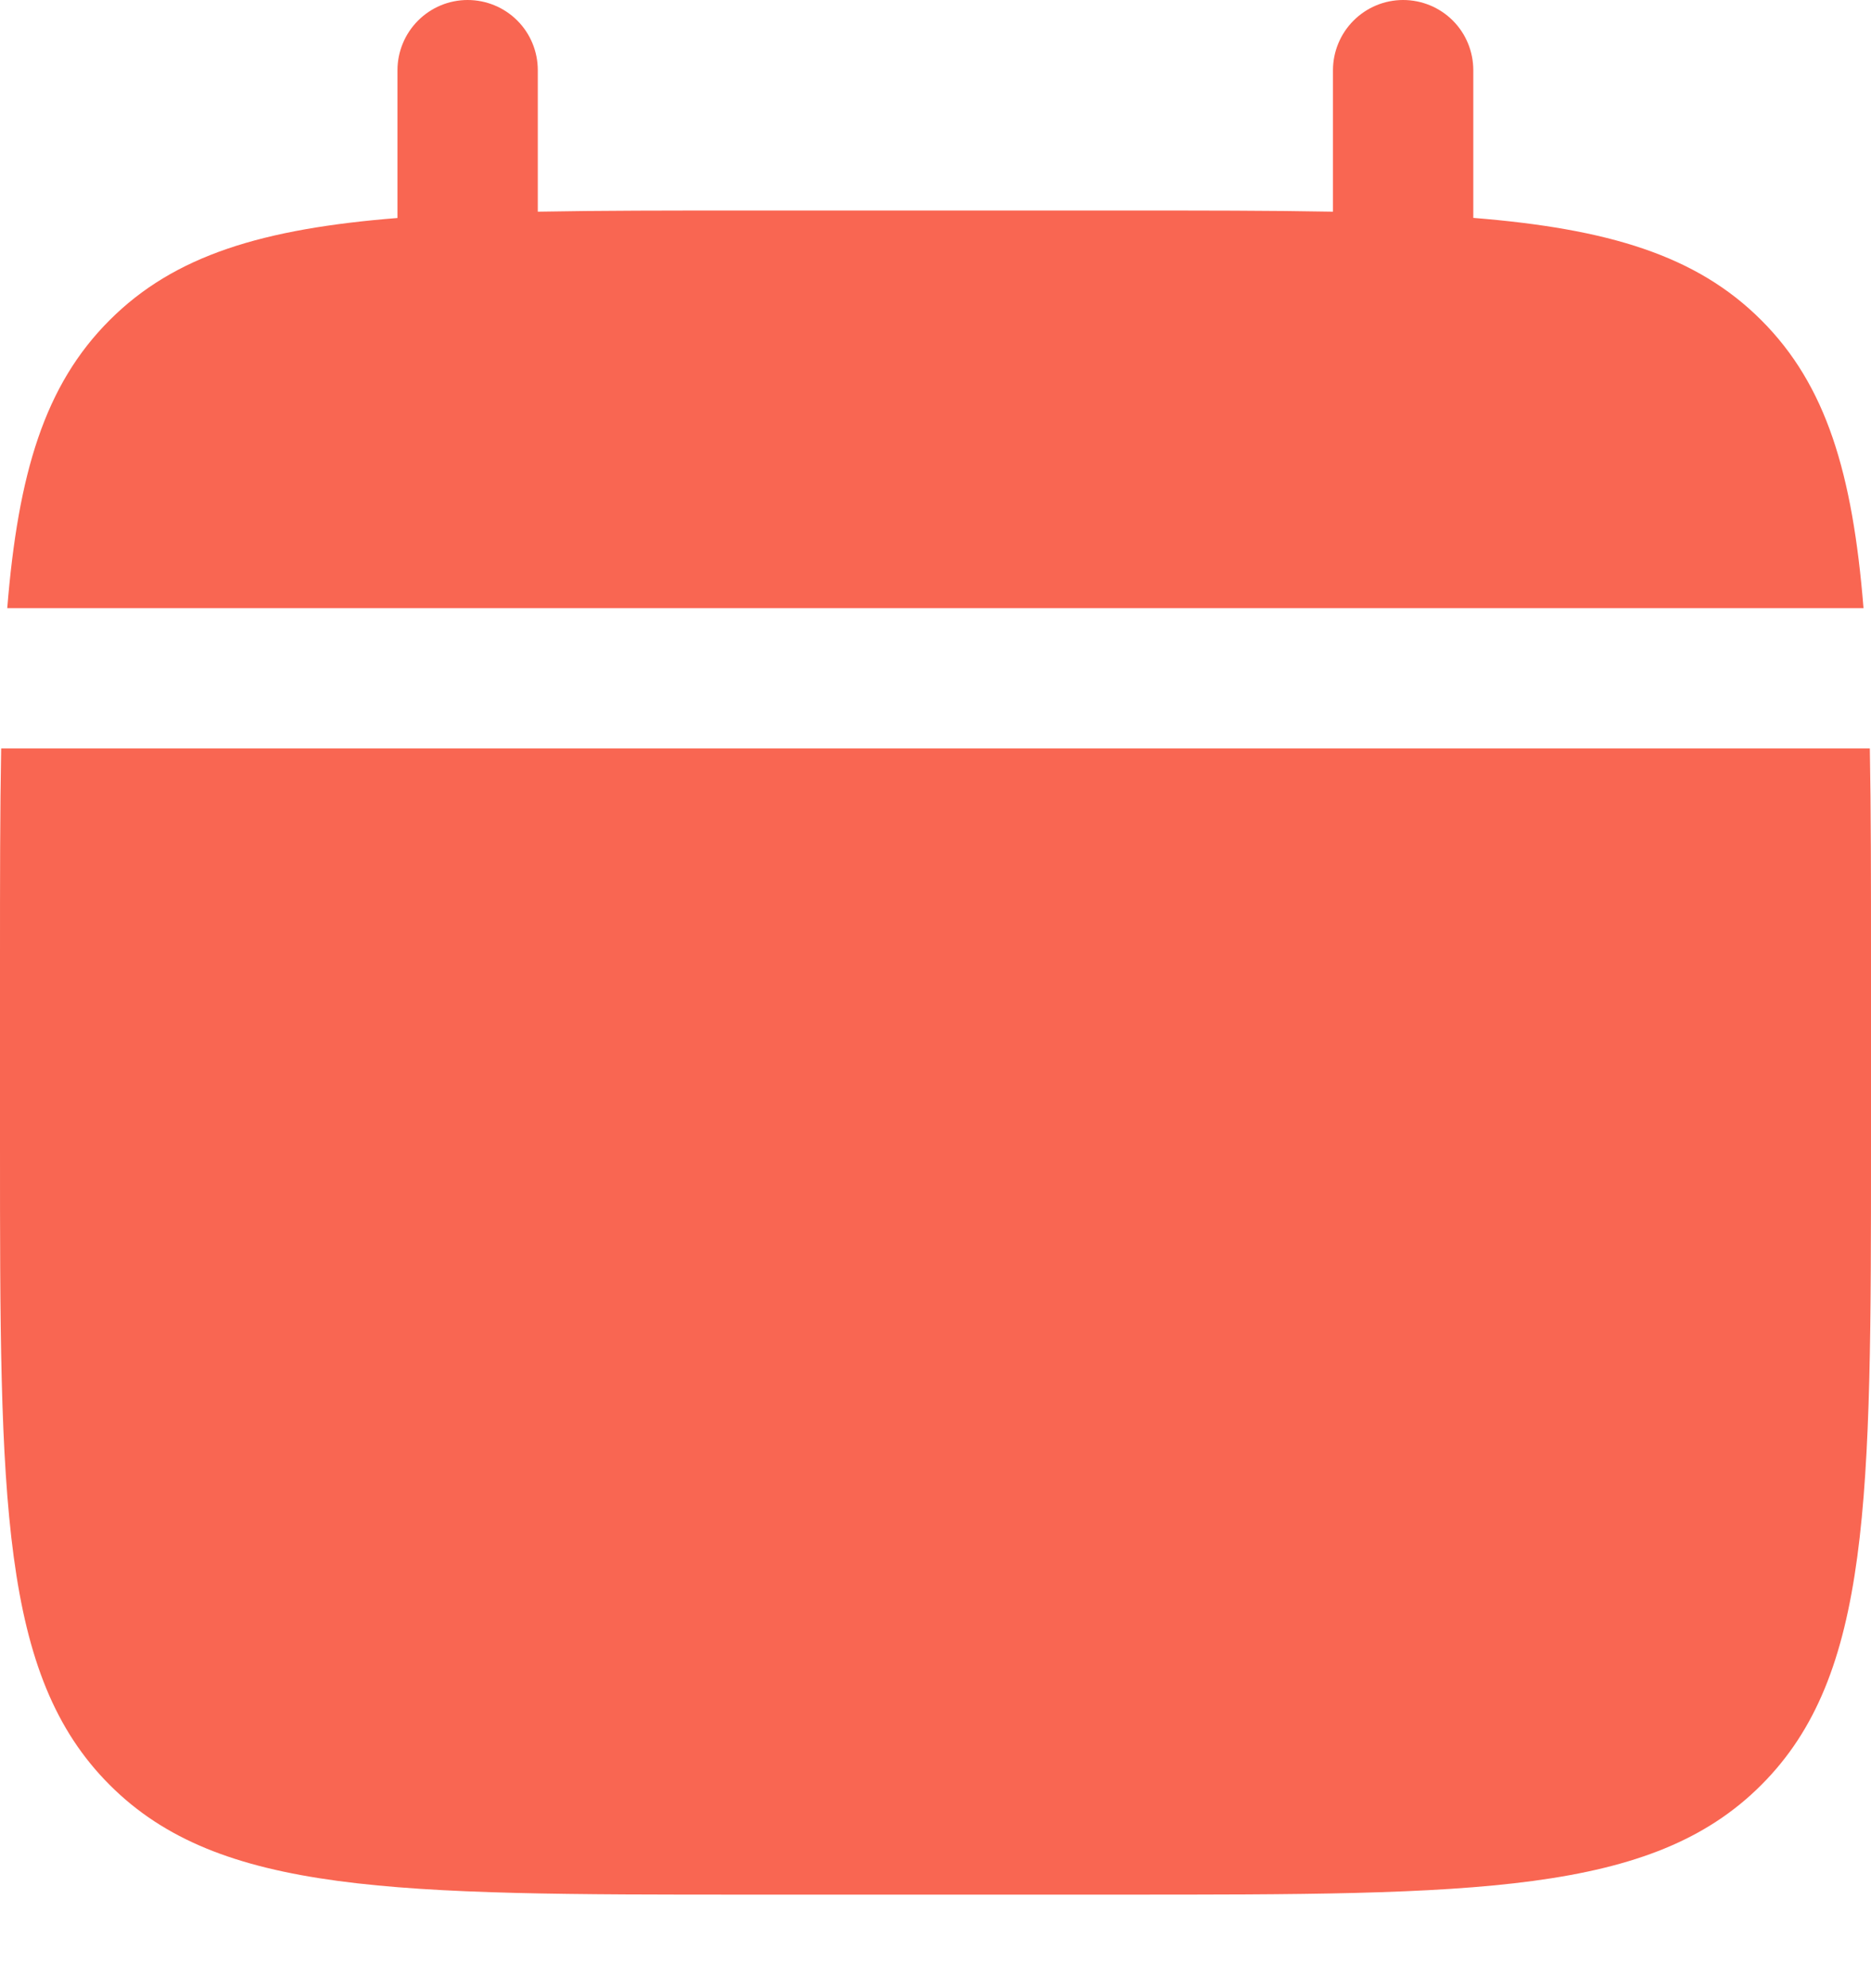
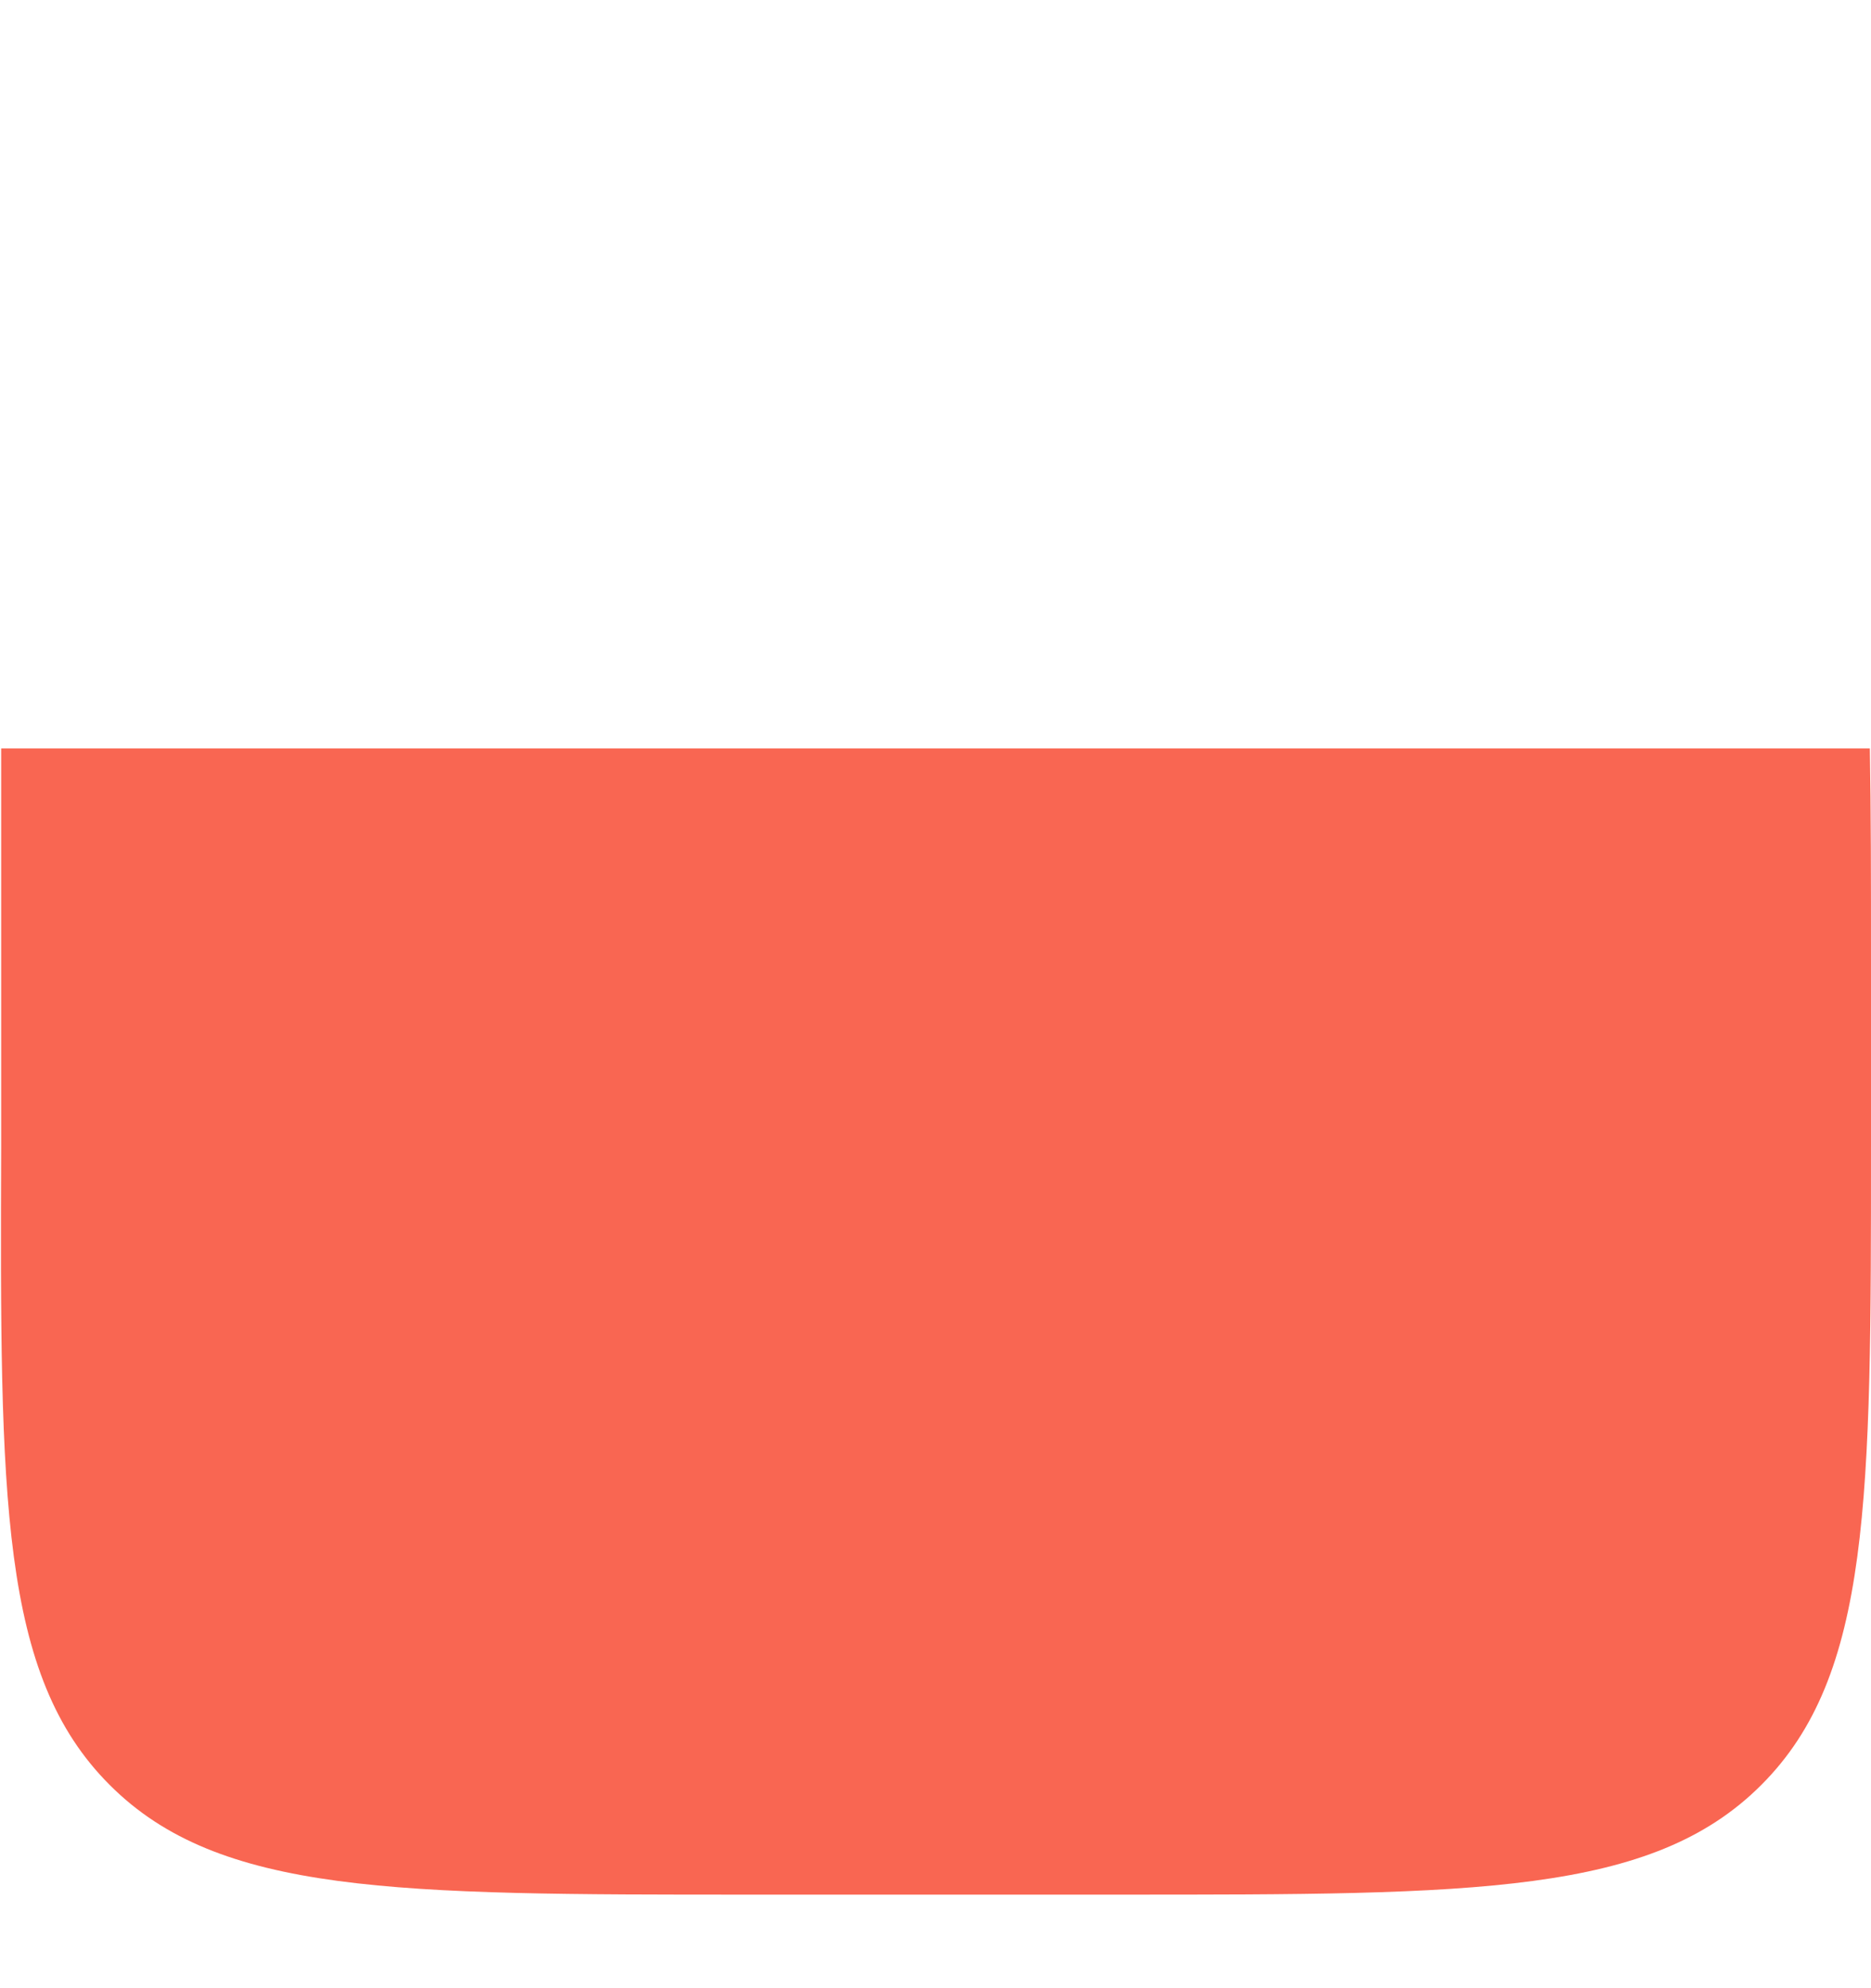
<svg xmlns="http://www.w3.org/2000/svg" width="16" height="17" viewBox="0 0 16 17" fill="none">
-   <path d="M4.599 0.6C4.599 0.441 4.536 0.288 4.424 0.176C4.311 0.063 4.158 0 3.999 0C3.84 0 3.688 0.063 3.575 0.176C3.463 0.288 3.399 0.441 3.399 0.6V1.864C2.247 1.956 1.492 2.182 0.937 2.738C0.381 3.293 0.155 4.049 0.062 5.2H15.936C15.843 4.048 15.618 3.293 15.062 2.738C14.507 2.182 13.751 1.956 12.599 1.863V0.6C12.599 0.441 12.536 0.288 12.424 0.176C12.311 0.063 12.158 0 11.999 0C11.84 0 11.688 0.063 11.575 0.176C11.463 0.288 11.399 0.441 11.399 0.6V1.81C10.867 1.8 10.271 1.8 9.599 1.8H6.399C5.728 1.8 5.131 1.8 4.599 1.81V0.6Z" fill="#F96652" />
-   <path fill-rule="evenodd" clip-rule="evenodd" d="M16 8.2C16 7.529 16 6.932 15.99 6.4H0.01C8.9407e-09 6.932 0 7.529 0 8.2V9.8C0 12.817 -9.53674e-08 14.325 0.938 15.262C1.874 16.2 3.383 16.2 6.4 16.2H9.6C12.617 16.2 14.126 16.2 15.062 15.262C16 14.325 16 12.817 16 9.8V8.2Z" fill="#F96652" />
+   <path fill-rule="evenodd" clip-rule="evenodd" d="M16 8.2C16 7.529 16 6.932 15.99 6.4H0.01V9.8C0 12.817 -9.53674e-08 14.325 0.938 15.262C1.874 16.2 3.383 16.2 6.4 16.2H9.6C12.617 16.2 14.126 16.2 15.062 15.262C16 14.325 16 12.817 16 9.8V8.2Z" fill="#F96652" />
</svg>